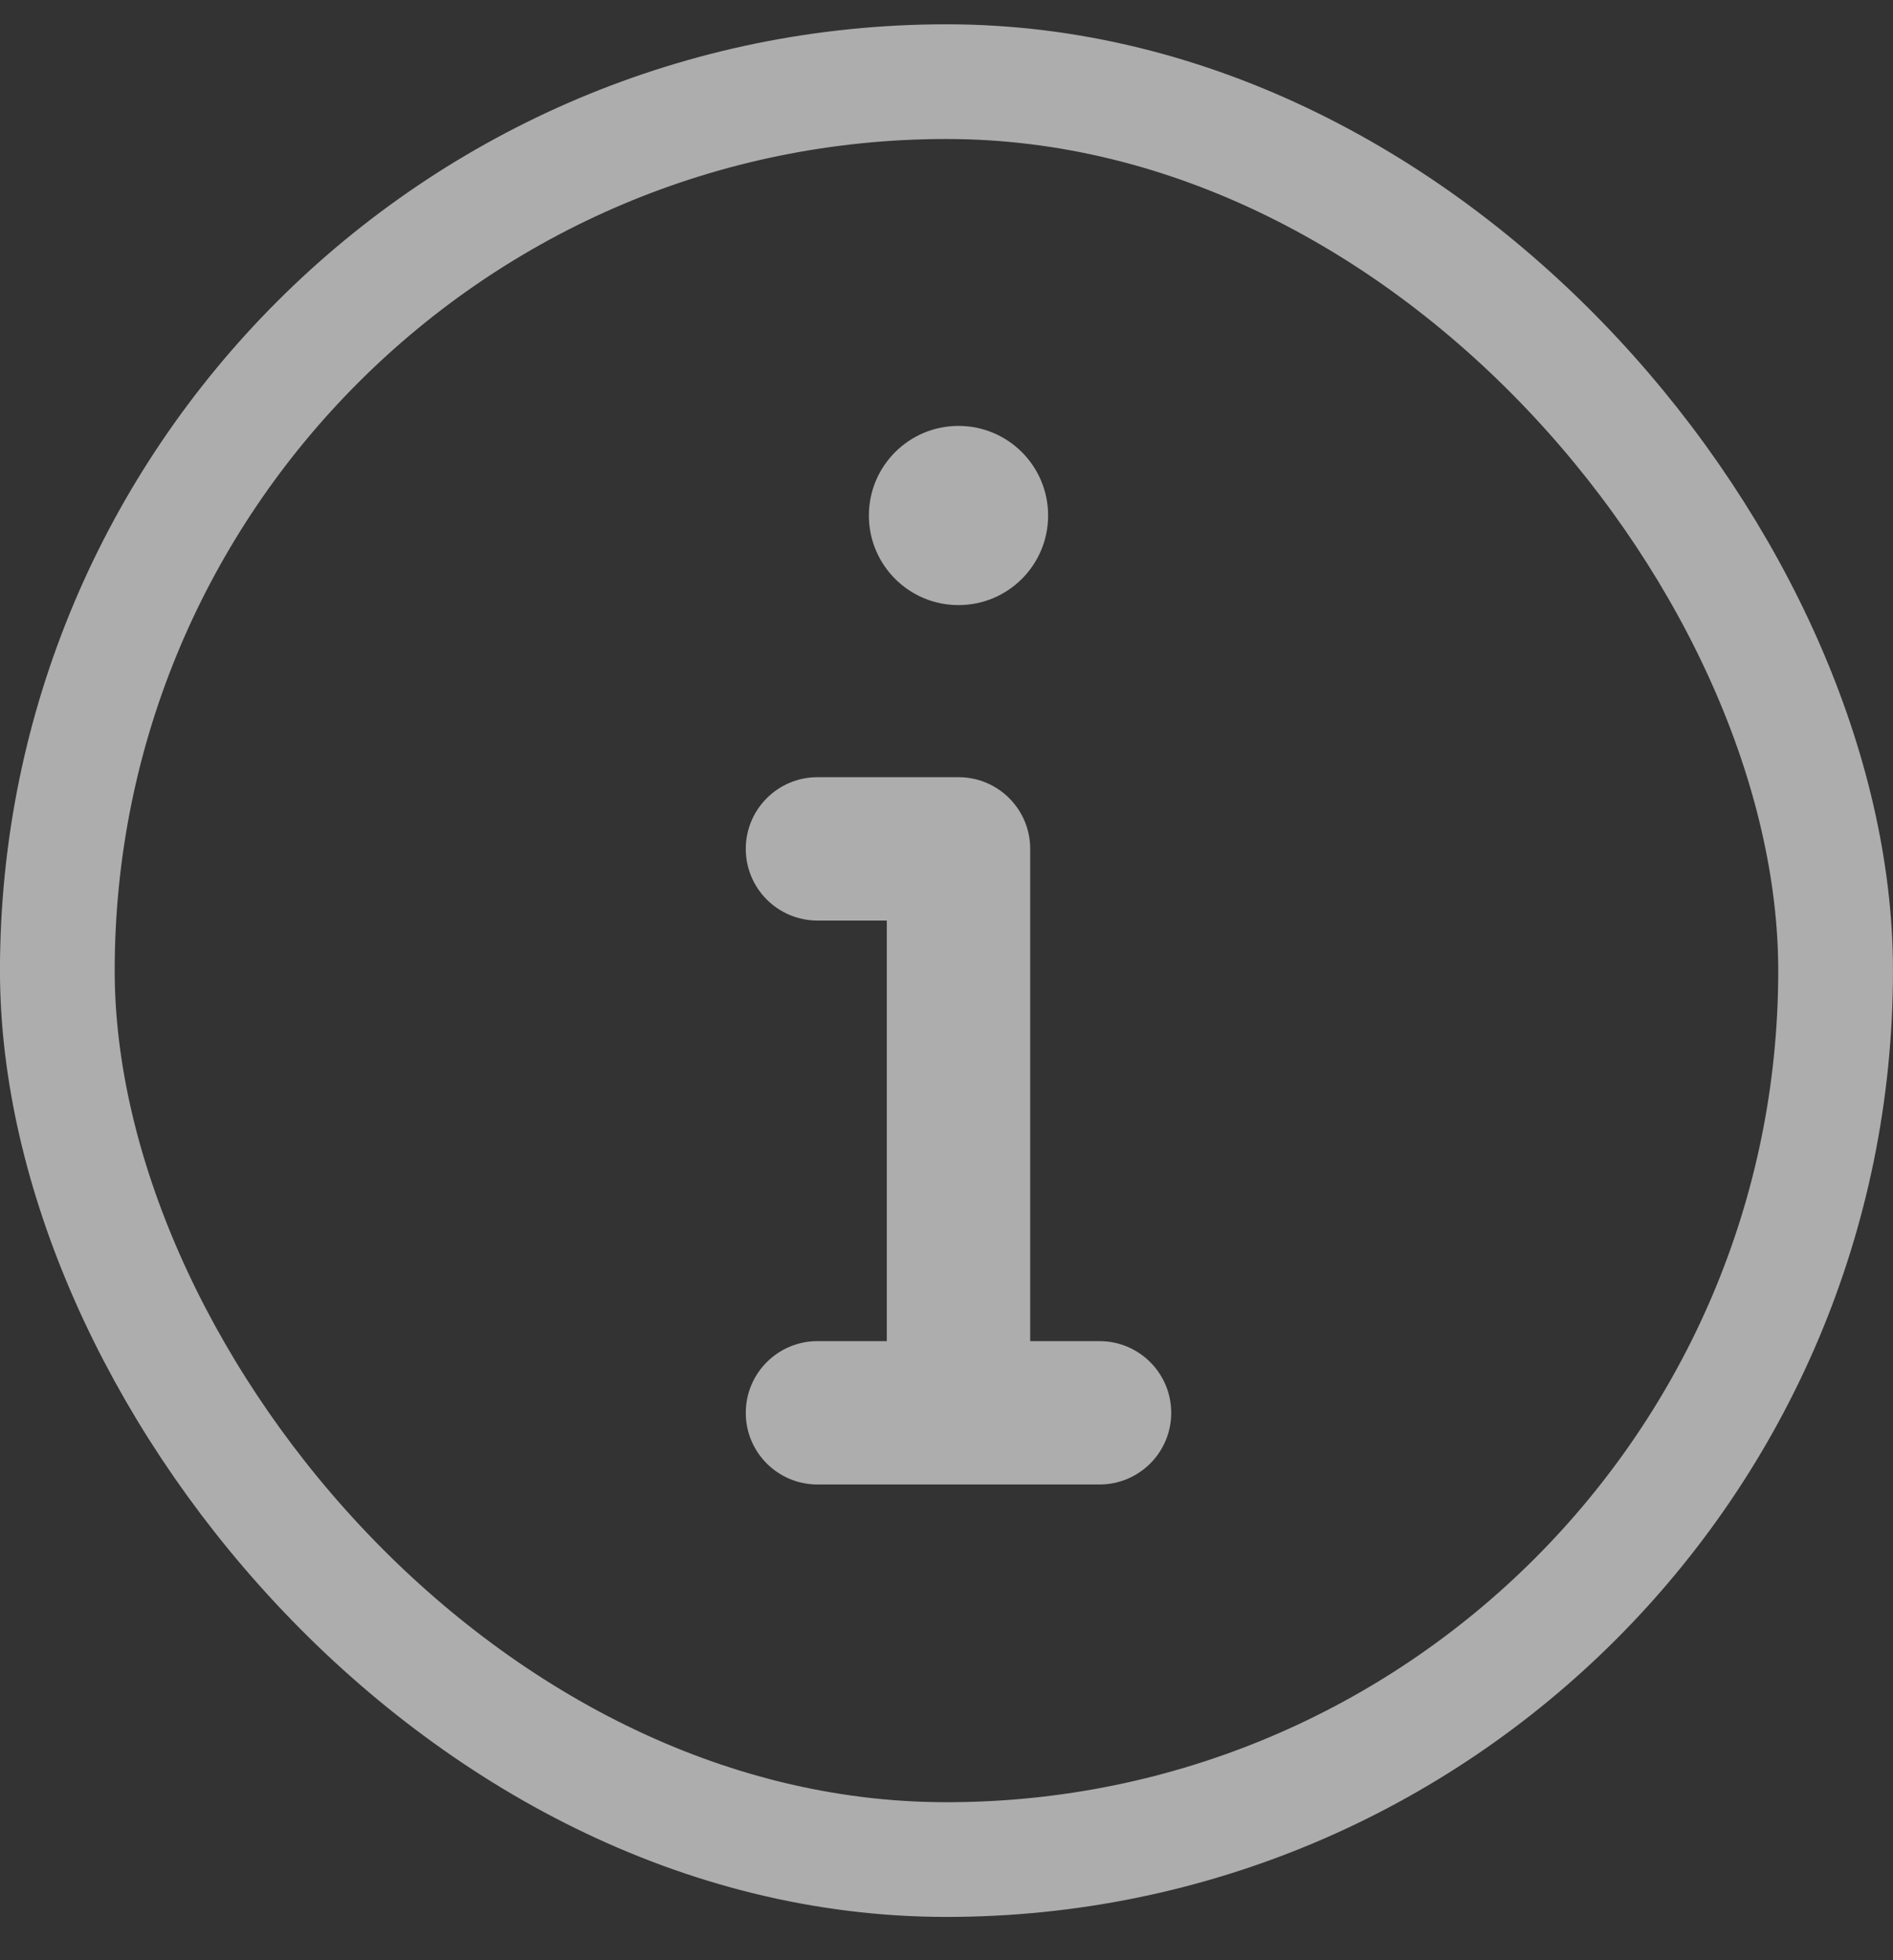
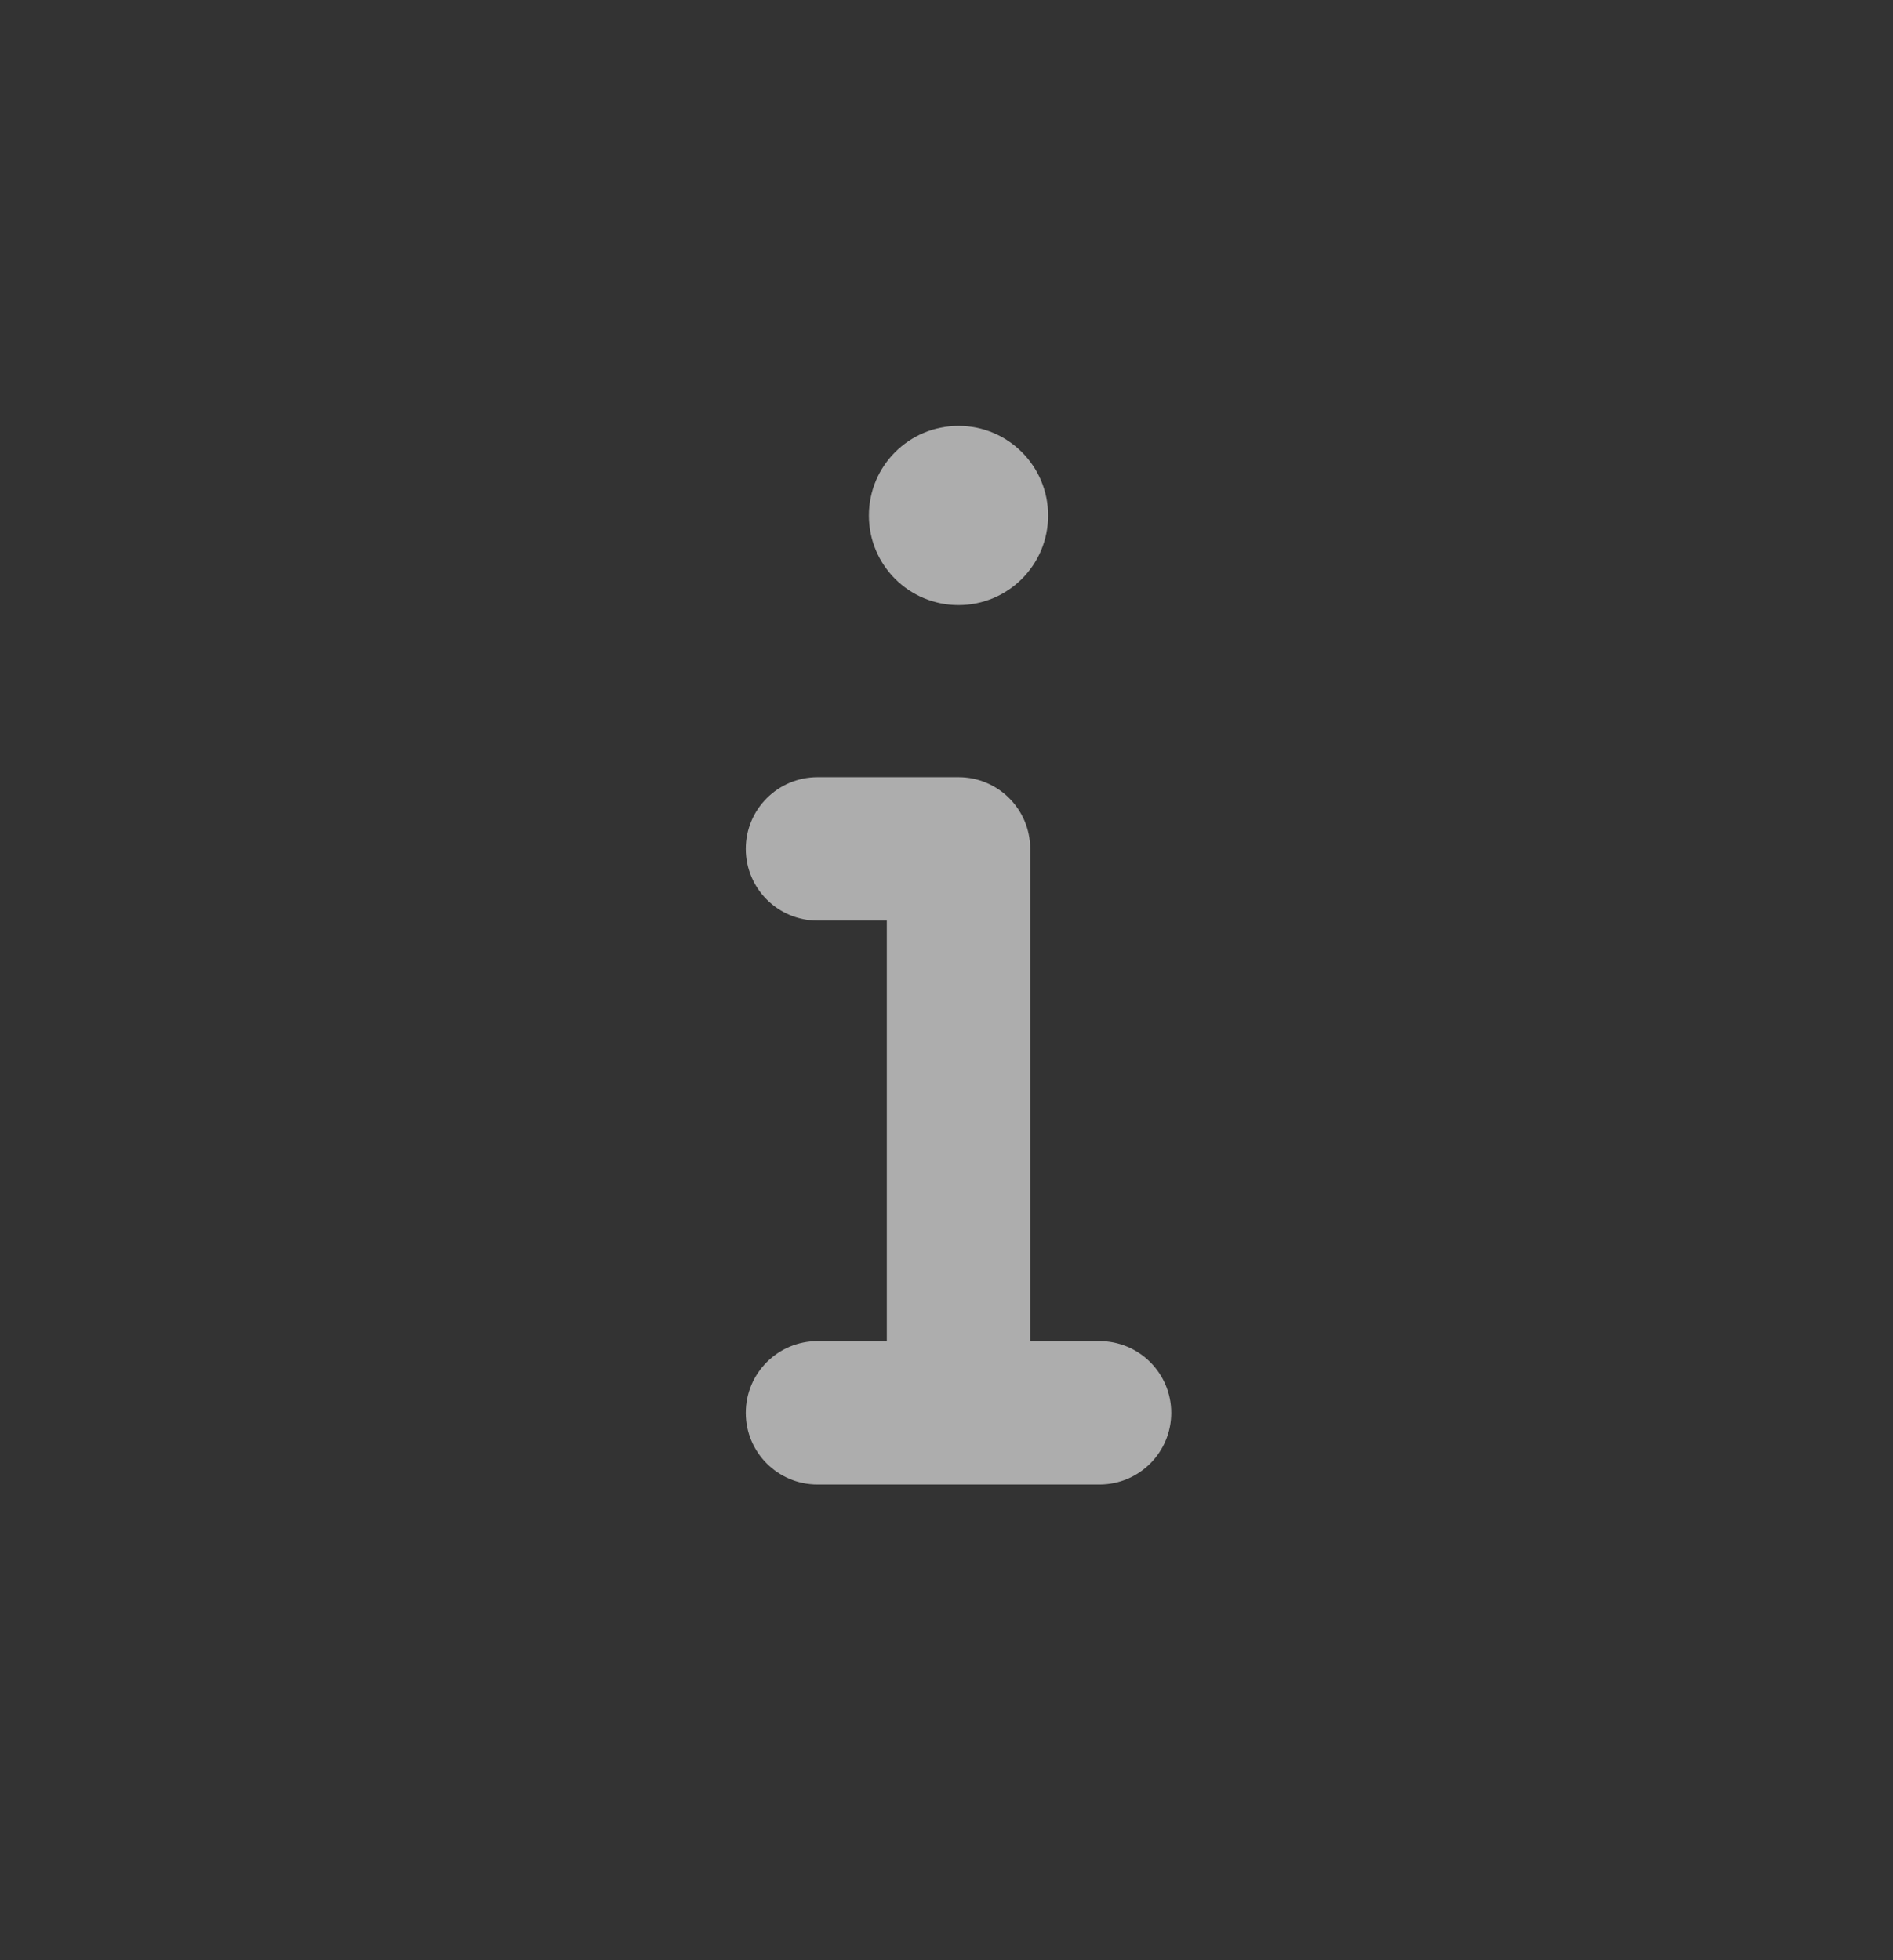
<svg xmlns="http://www.w3.org/2000/svg" width="28" height="29" viewBox="0 0 28 29" fill="none">
  <rect x="0" y="0" width="28" height="29" fill="#333333" stroke="none" />
  <g opacity="0.6">
    <path d="M17.324 20.902C17.324 21.488 16.849 21.962 16.263 21.962H12.092C11.506 21.962 11.031 21.488 11.031 20.902C11.031 20.316 11.506 19.841 12.092 19.841H13.117V13.619H12.092C11.506 13.619 11.031 13.144 11.031 12.558C11.031 11.973 11.506 11.498 12.092 11.498H14.178C14.764 11.498 15.238 11.973 15.238 12.558V19.841H16.263C16.849 19.841 17.324 20.316 17.324 20.902ZM12.852 7.627C12.852 6.894 13.445 6.301 14.178 6.301C14.91 6.301 15.503 6.894 15.503 7.627C15.503 8.359 14.91 8.952 14.178 8.952C13.445 8.952 12.852 8.359 12.852 7.627Z" fill="white" />
-     <rect x="0.848" y="1.208" width="26.303" height="26.303" rx="13.152" stroke="white" stroke-width="1.697" />
  </g>
</svg>